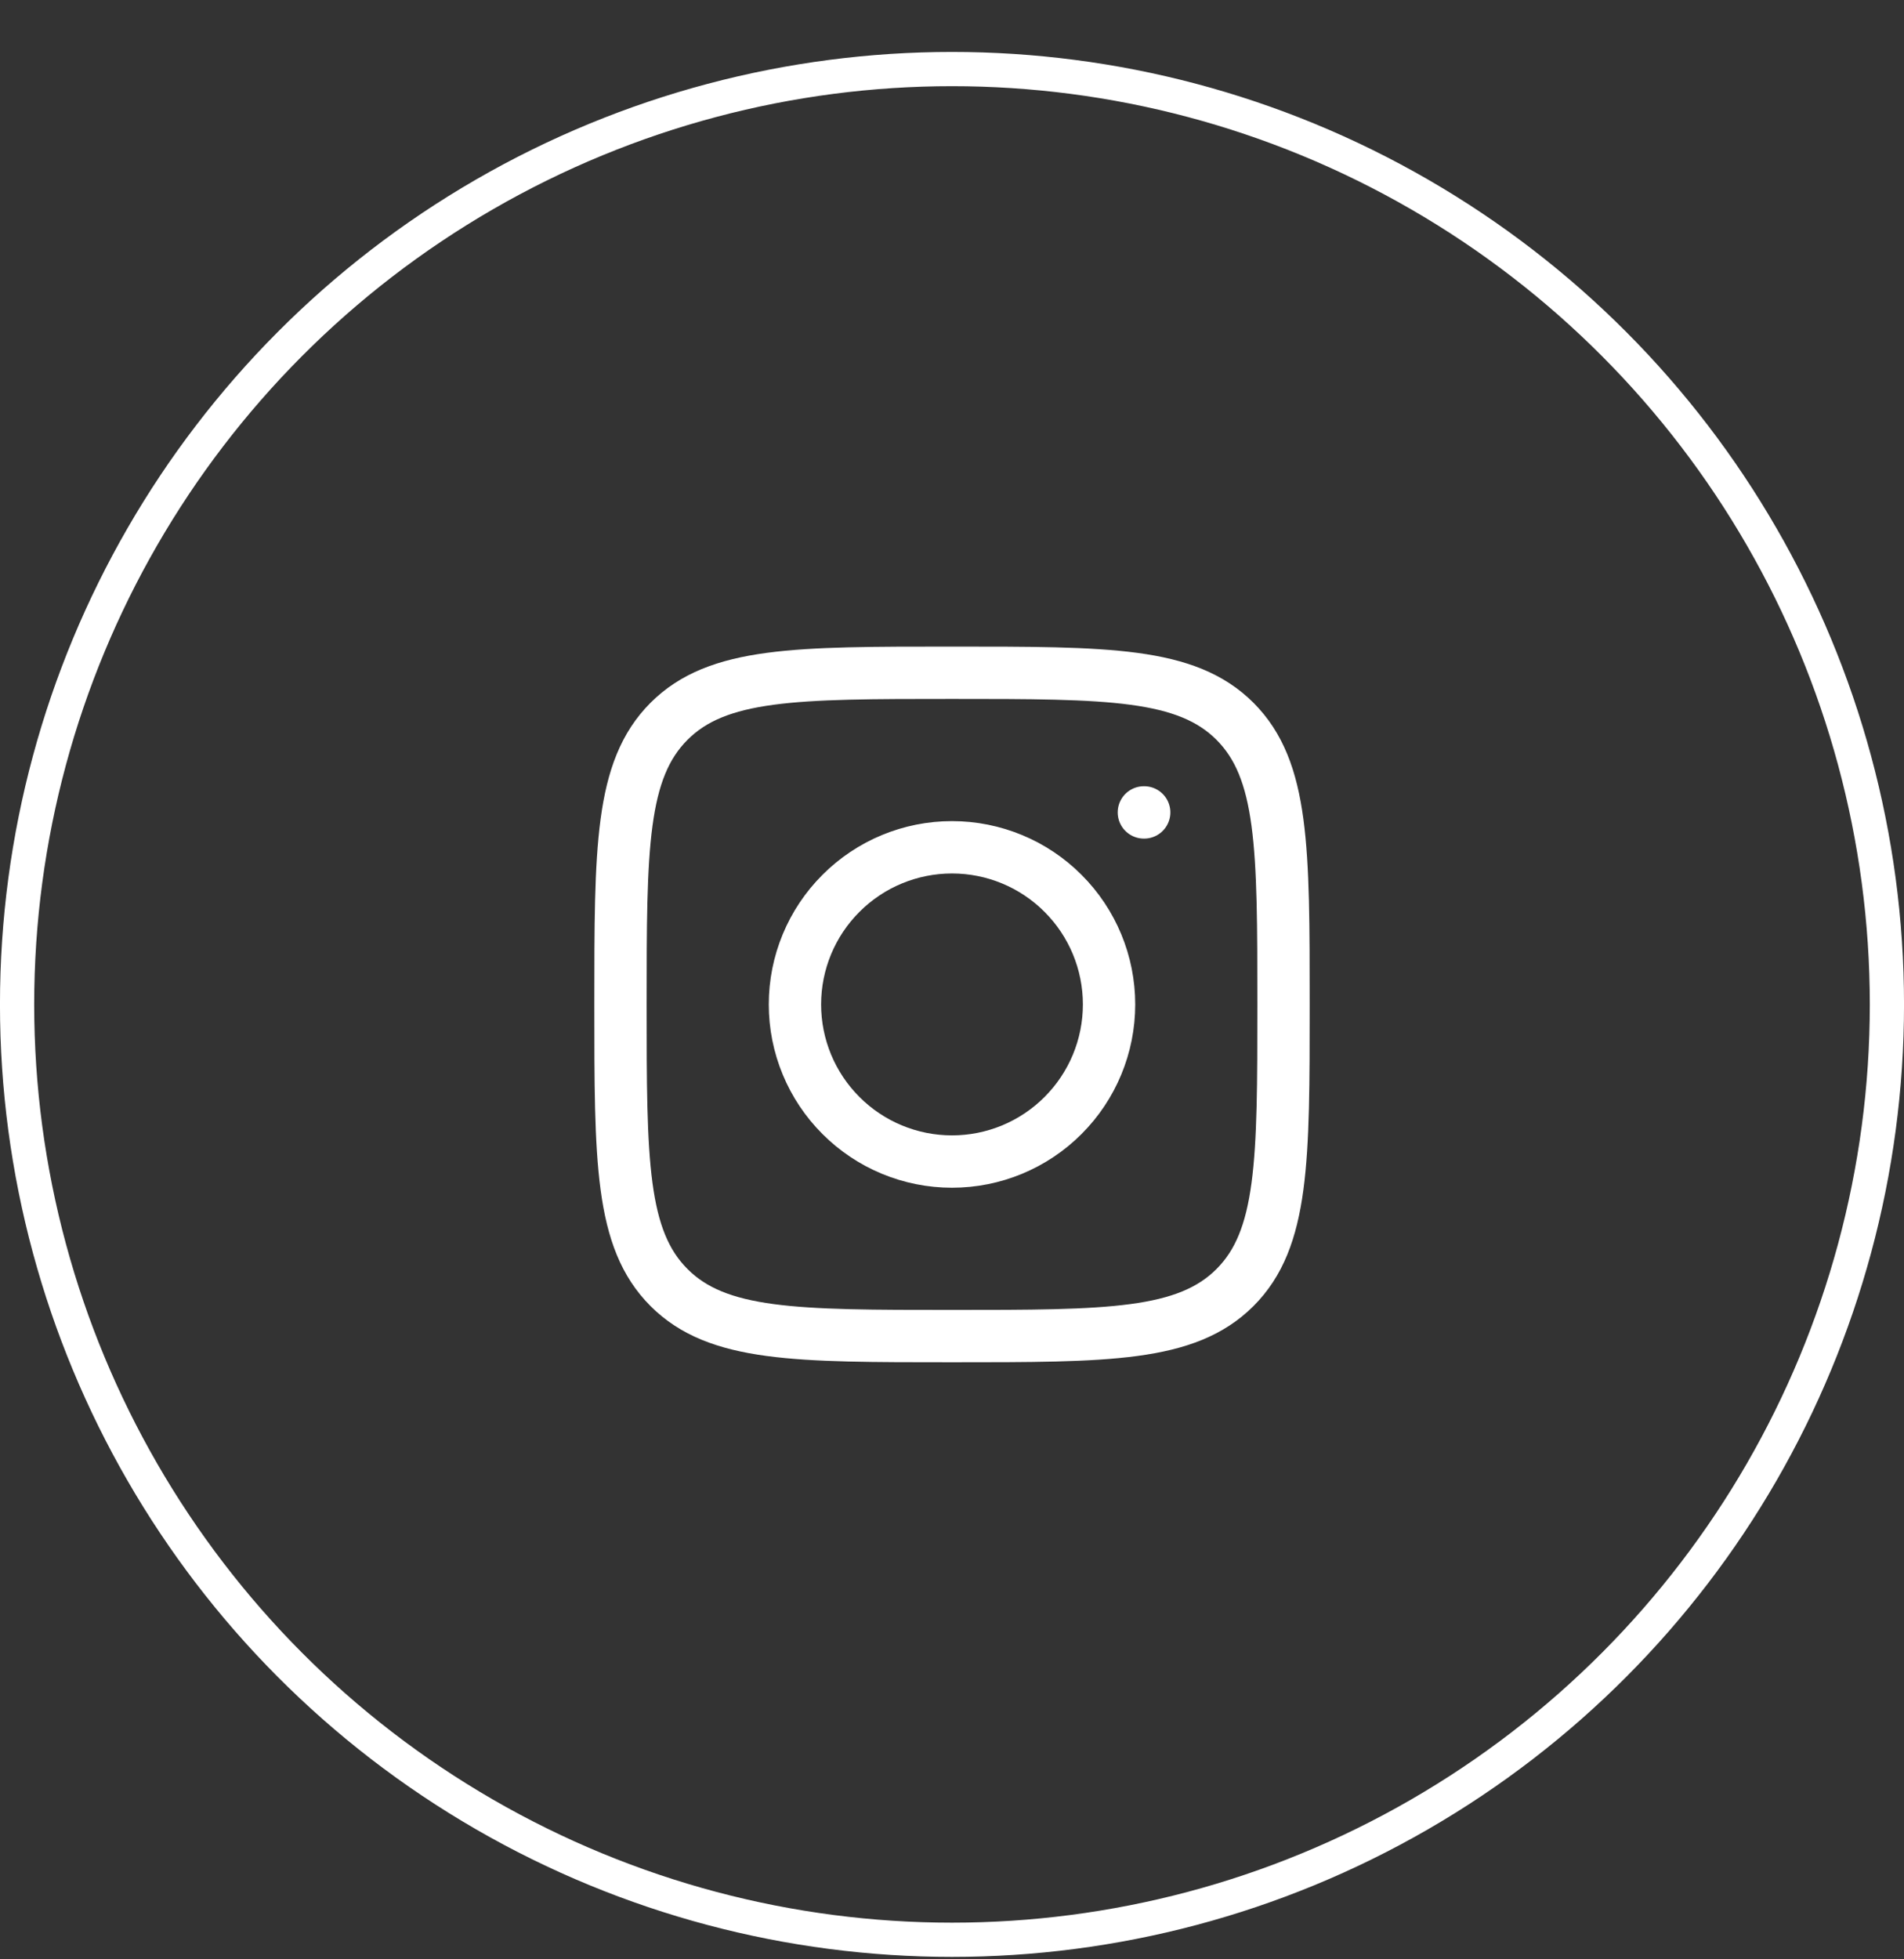
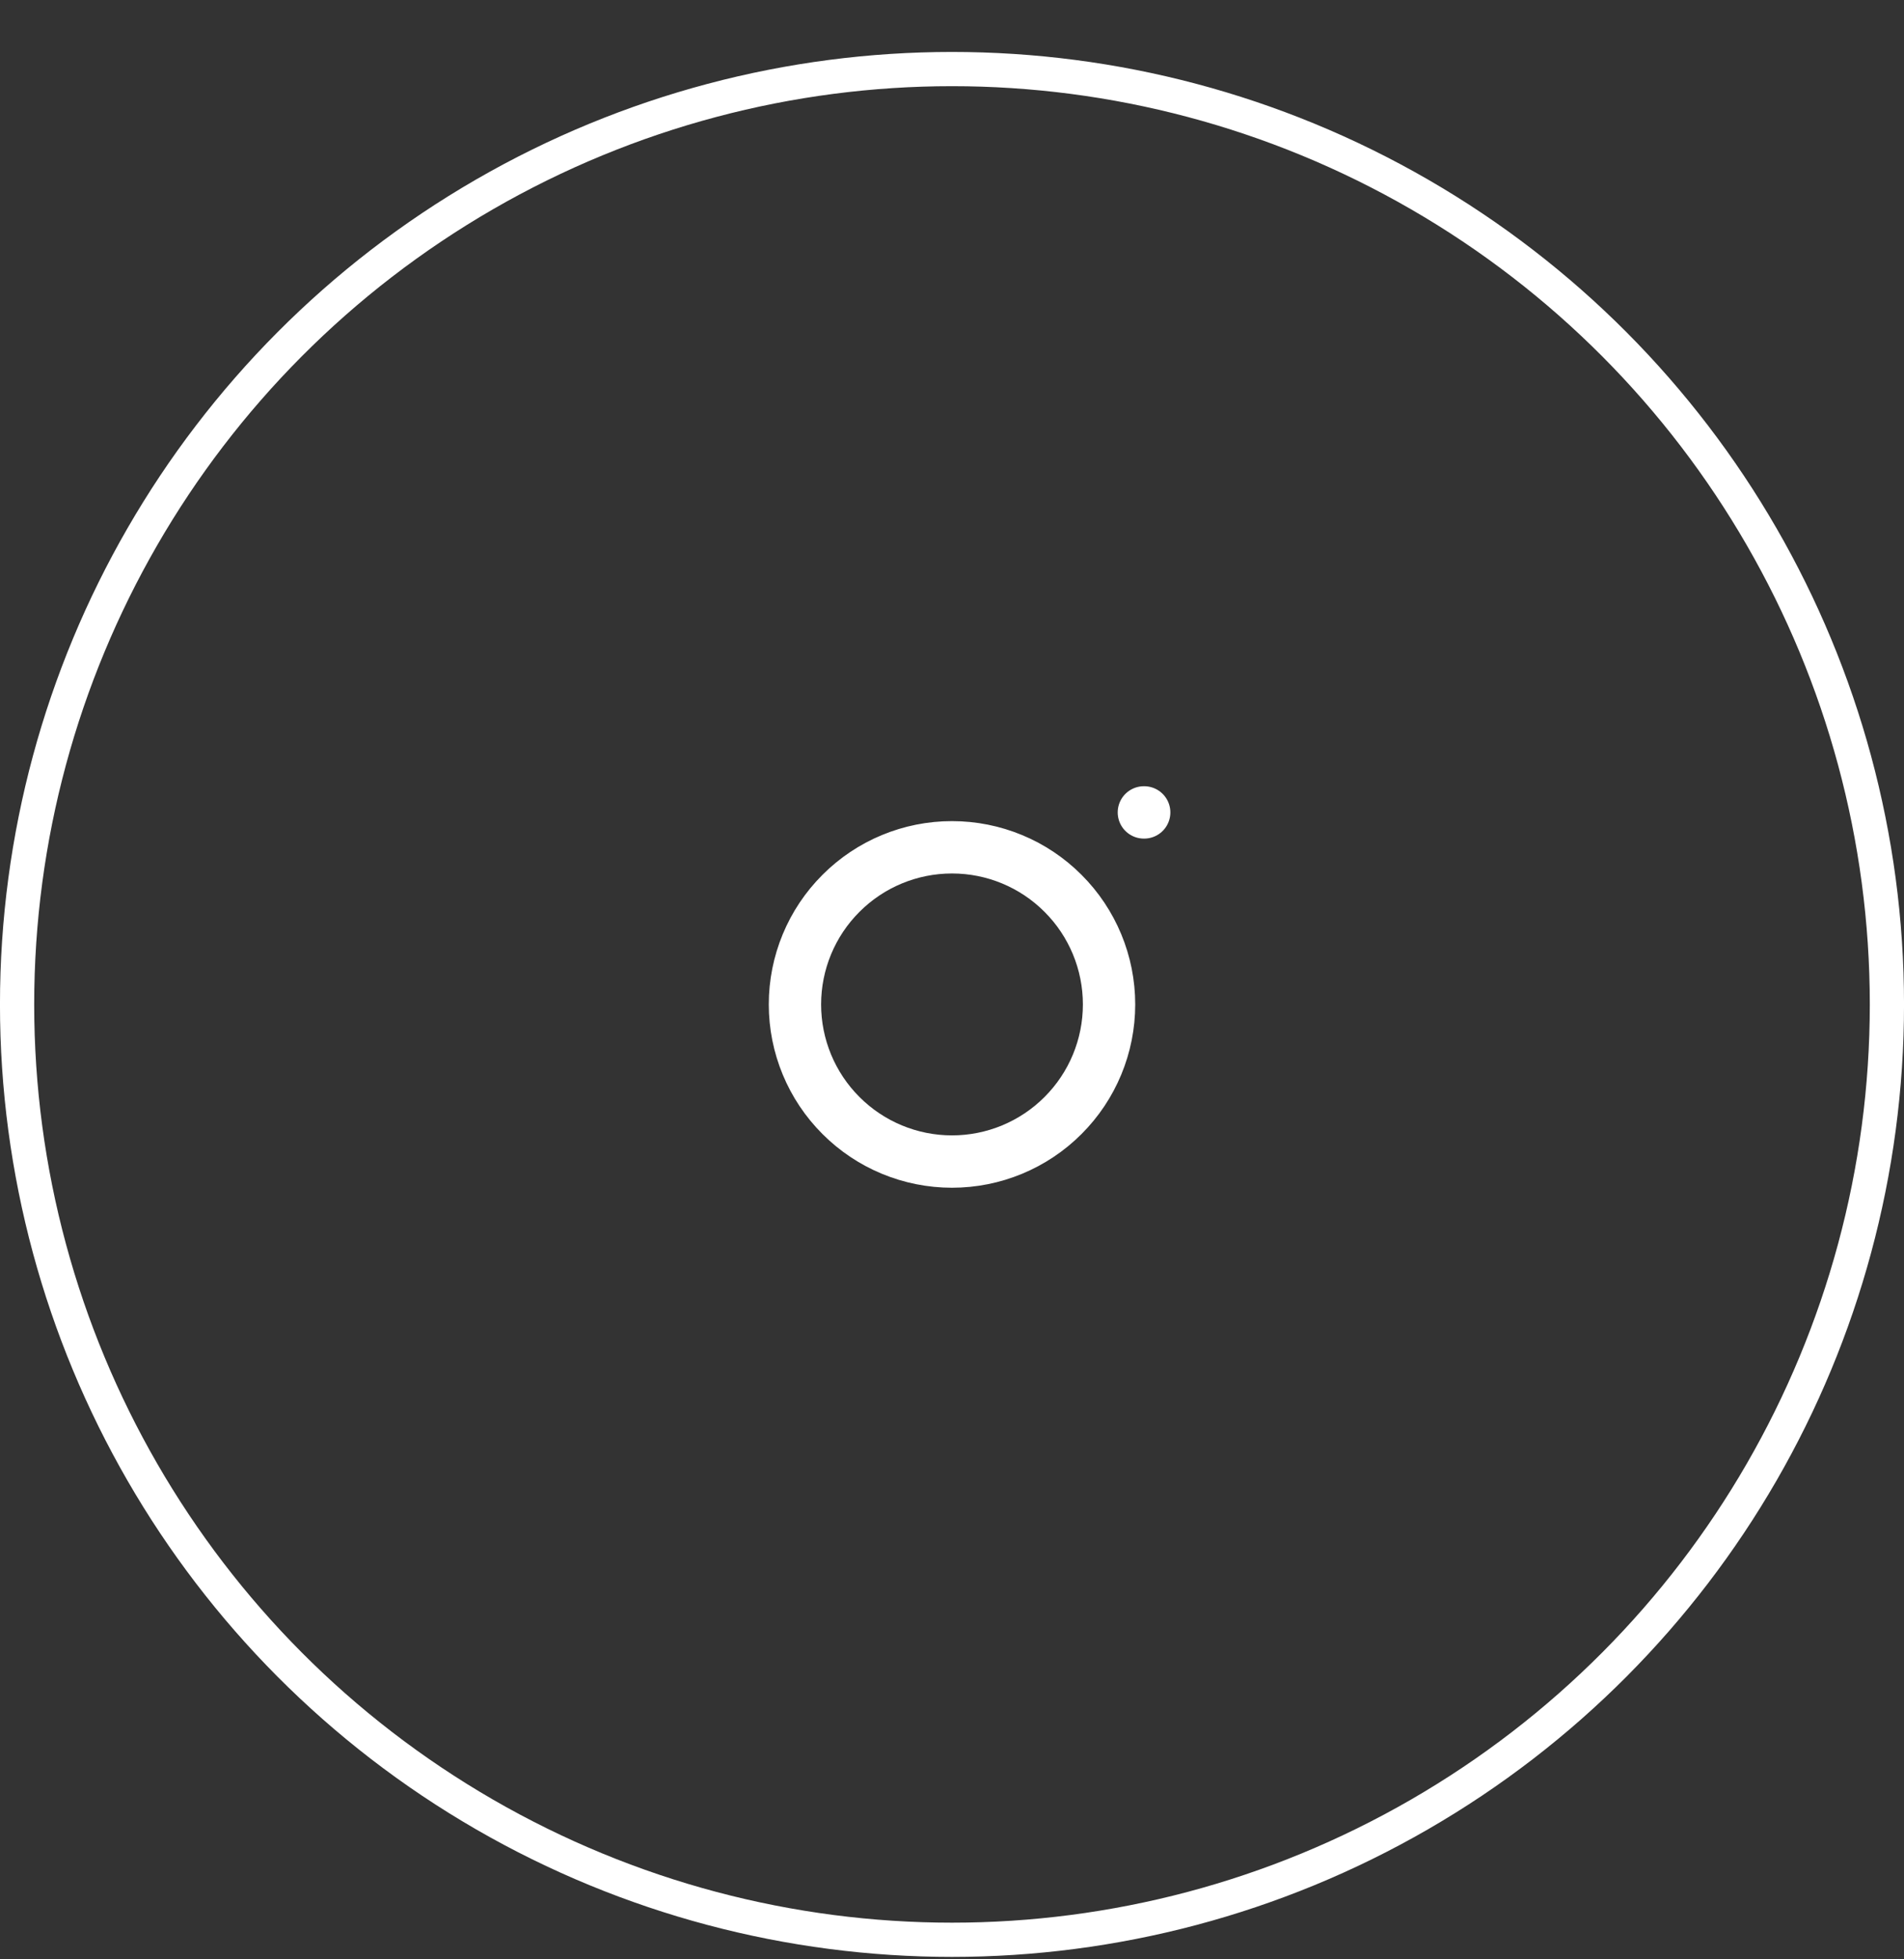
<svg xmlns="http://www.w3.org/2000/svg" width="35" height="36" viewBox="0 0 35 36" fill="none">
  <rect x="0" y="0" width="35" height="36" fill="#333333" stroke="none" />
  <circle cx="17.5" cy="18.455" r="17.186" stroke="white" stroke-width="0.629" />
-   <path d="M11.406 18.455C11.406 15.582 11.406 14.146 12.298 13.253C13.19 12.361 14.627 12.361 17.5 12.361C20.373 12.361 21.809 12.361 22.702 13.253C23.594 14.146 23.594 15.582 23.594 18.455C23.594 21.328 23.594 22.765 22.702 23.657C21.809 24.549 20.373 24.549 17.5 24.549C14.627 24.549 13.19 24.549 12.298 23.657C11.406 22.765 11.406 21.328 11.406 18.455Z" stroke="white" stroke-width="0.962" stroke-linecap="round" stroke-linejoin="round" />
  <path d="M21.033 14.927H21.027M20.387 18.455C20.387 19.221 20.083 19.955 19.541 20.496C19 21.038 18.266 21.342 17.5 21.342C16.734 21.342 16 21.038 15.459 20.496C14.917 19.955 14.613 19.221 14.613 18.455C14.613 17.689 14.917 16.955 15.459 16.414C16 15.872 16.734 15.568 17.5 15.568C18.266 15.568 19 15.872 19.541 16.414C20.083 16.955 20.387 17.689 20.387 18.455Z" stroke="white" stroke-width="0.962" stroke-linecap="round" stroke-linejoin="round" />
</svg>